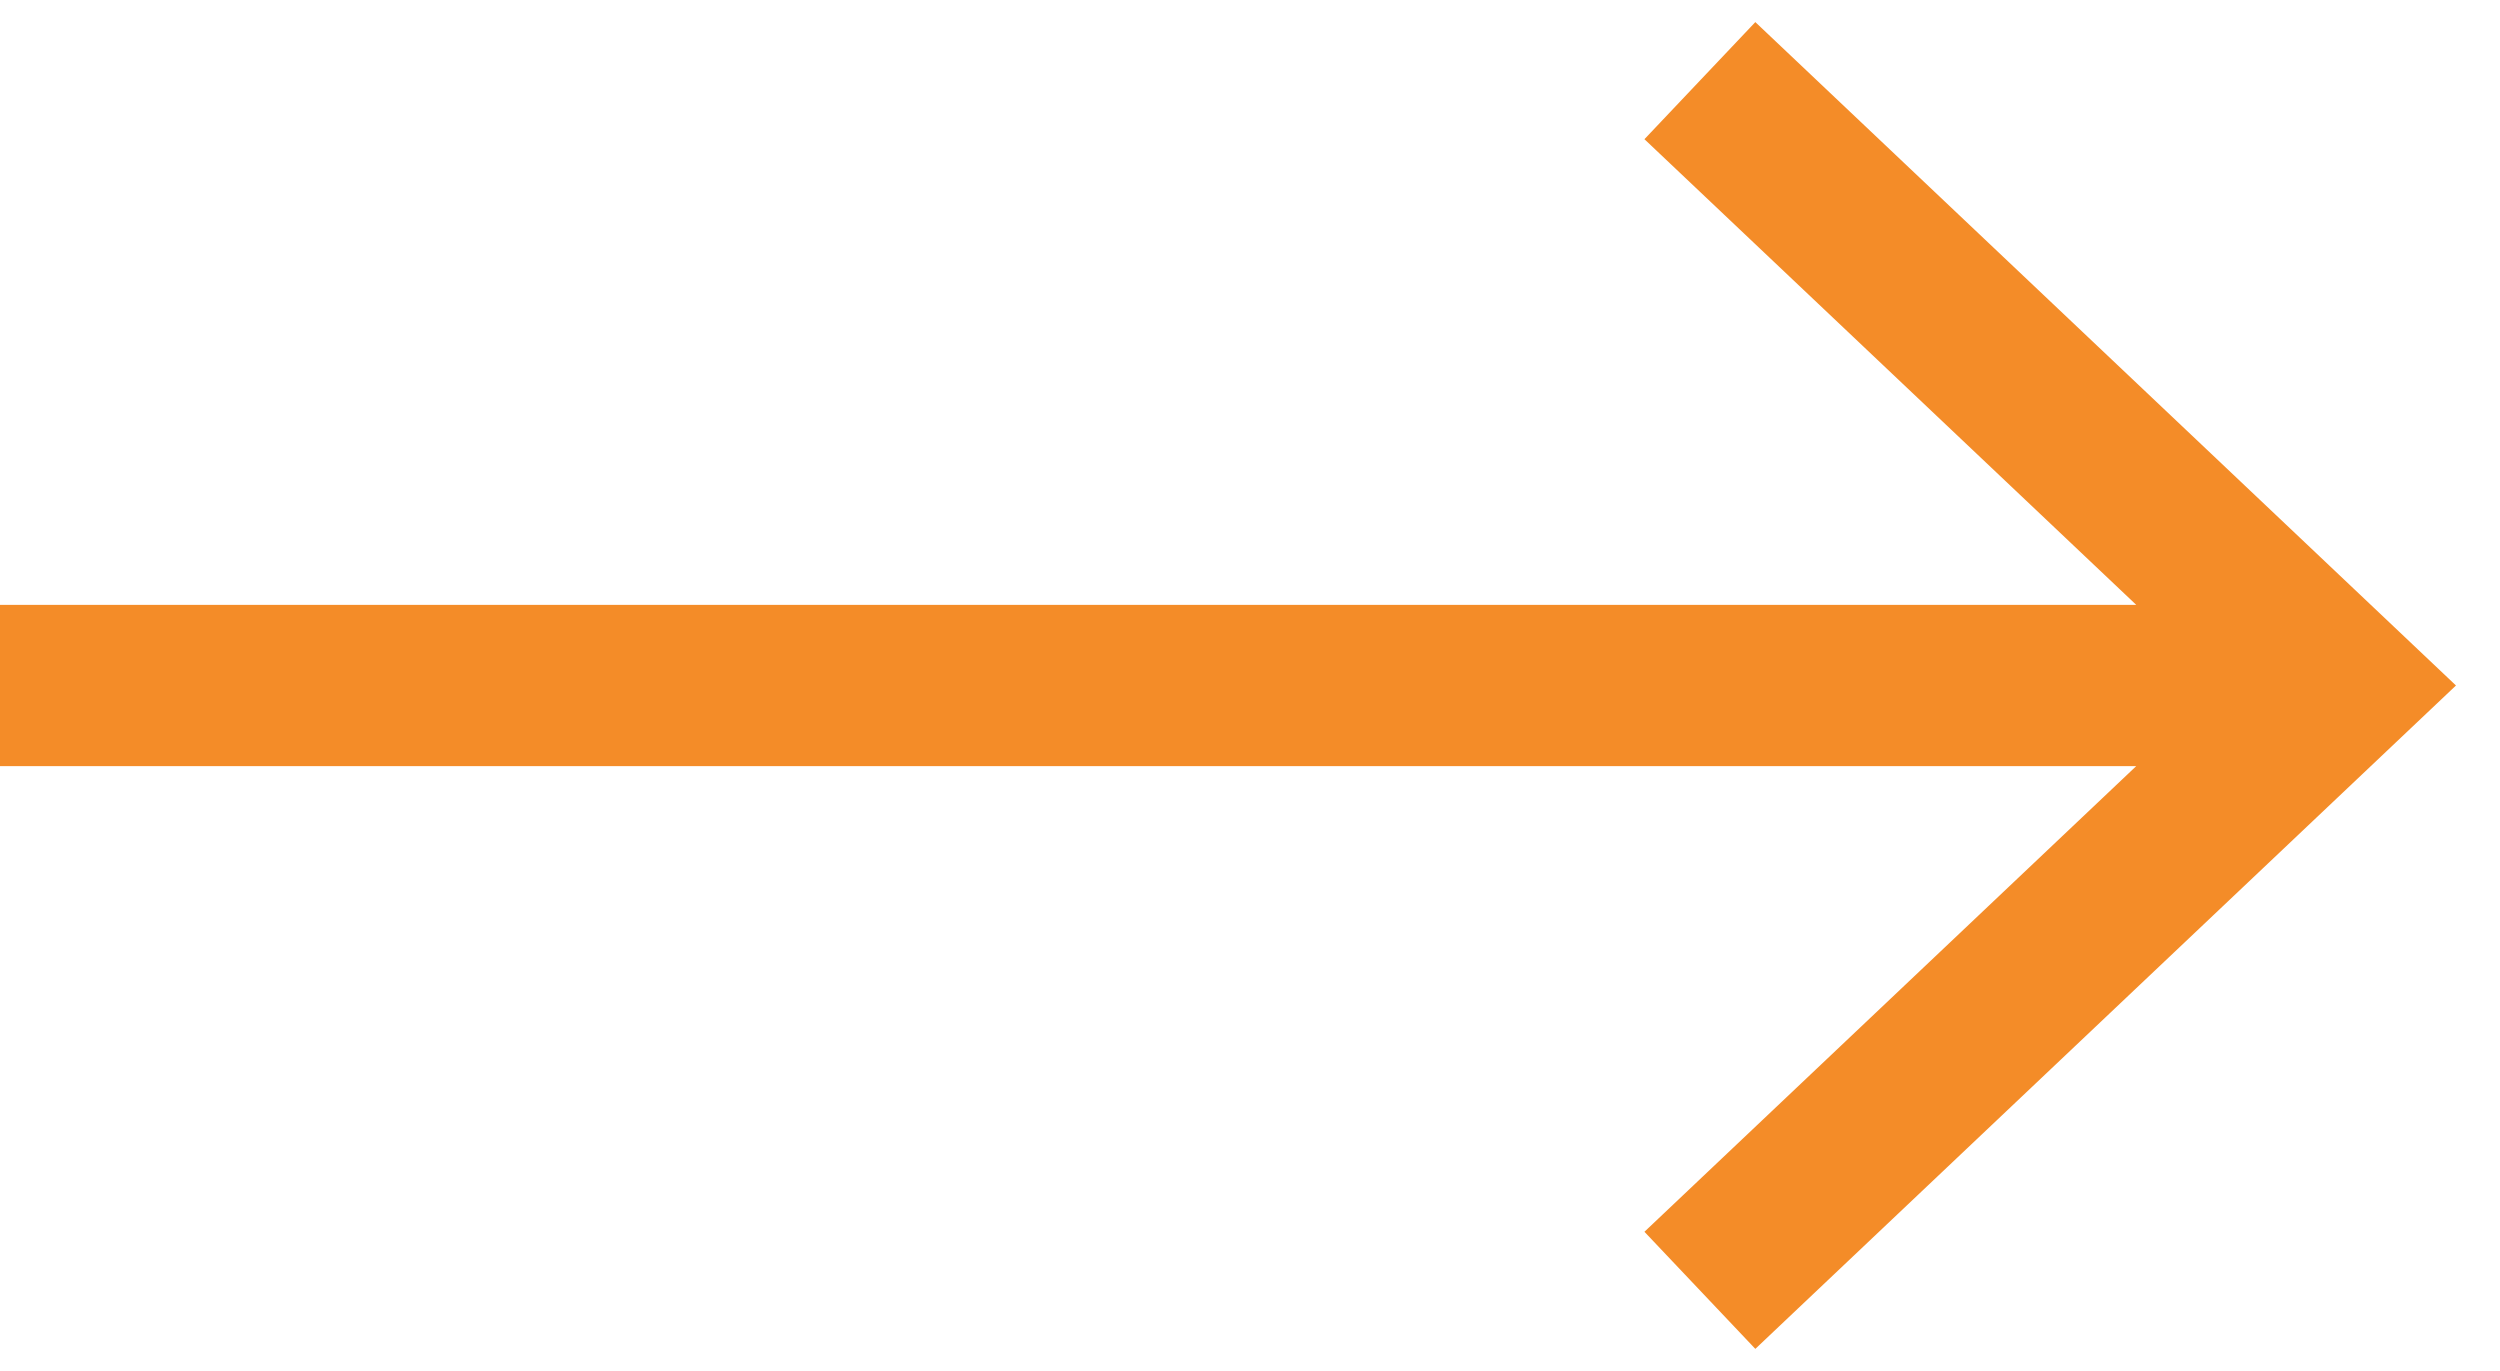
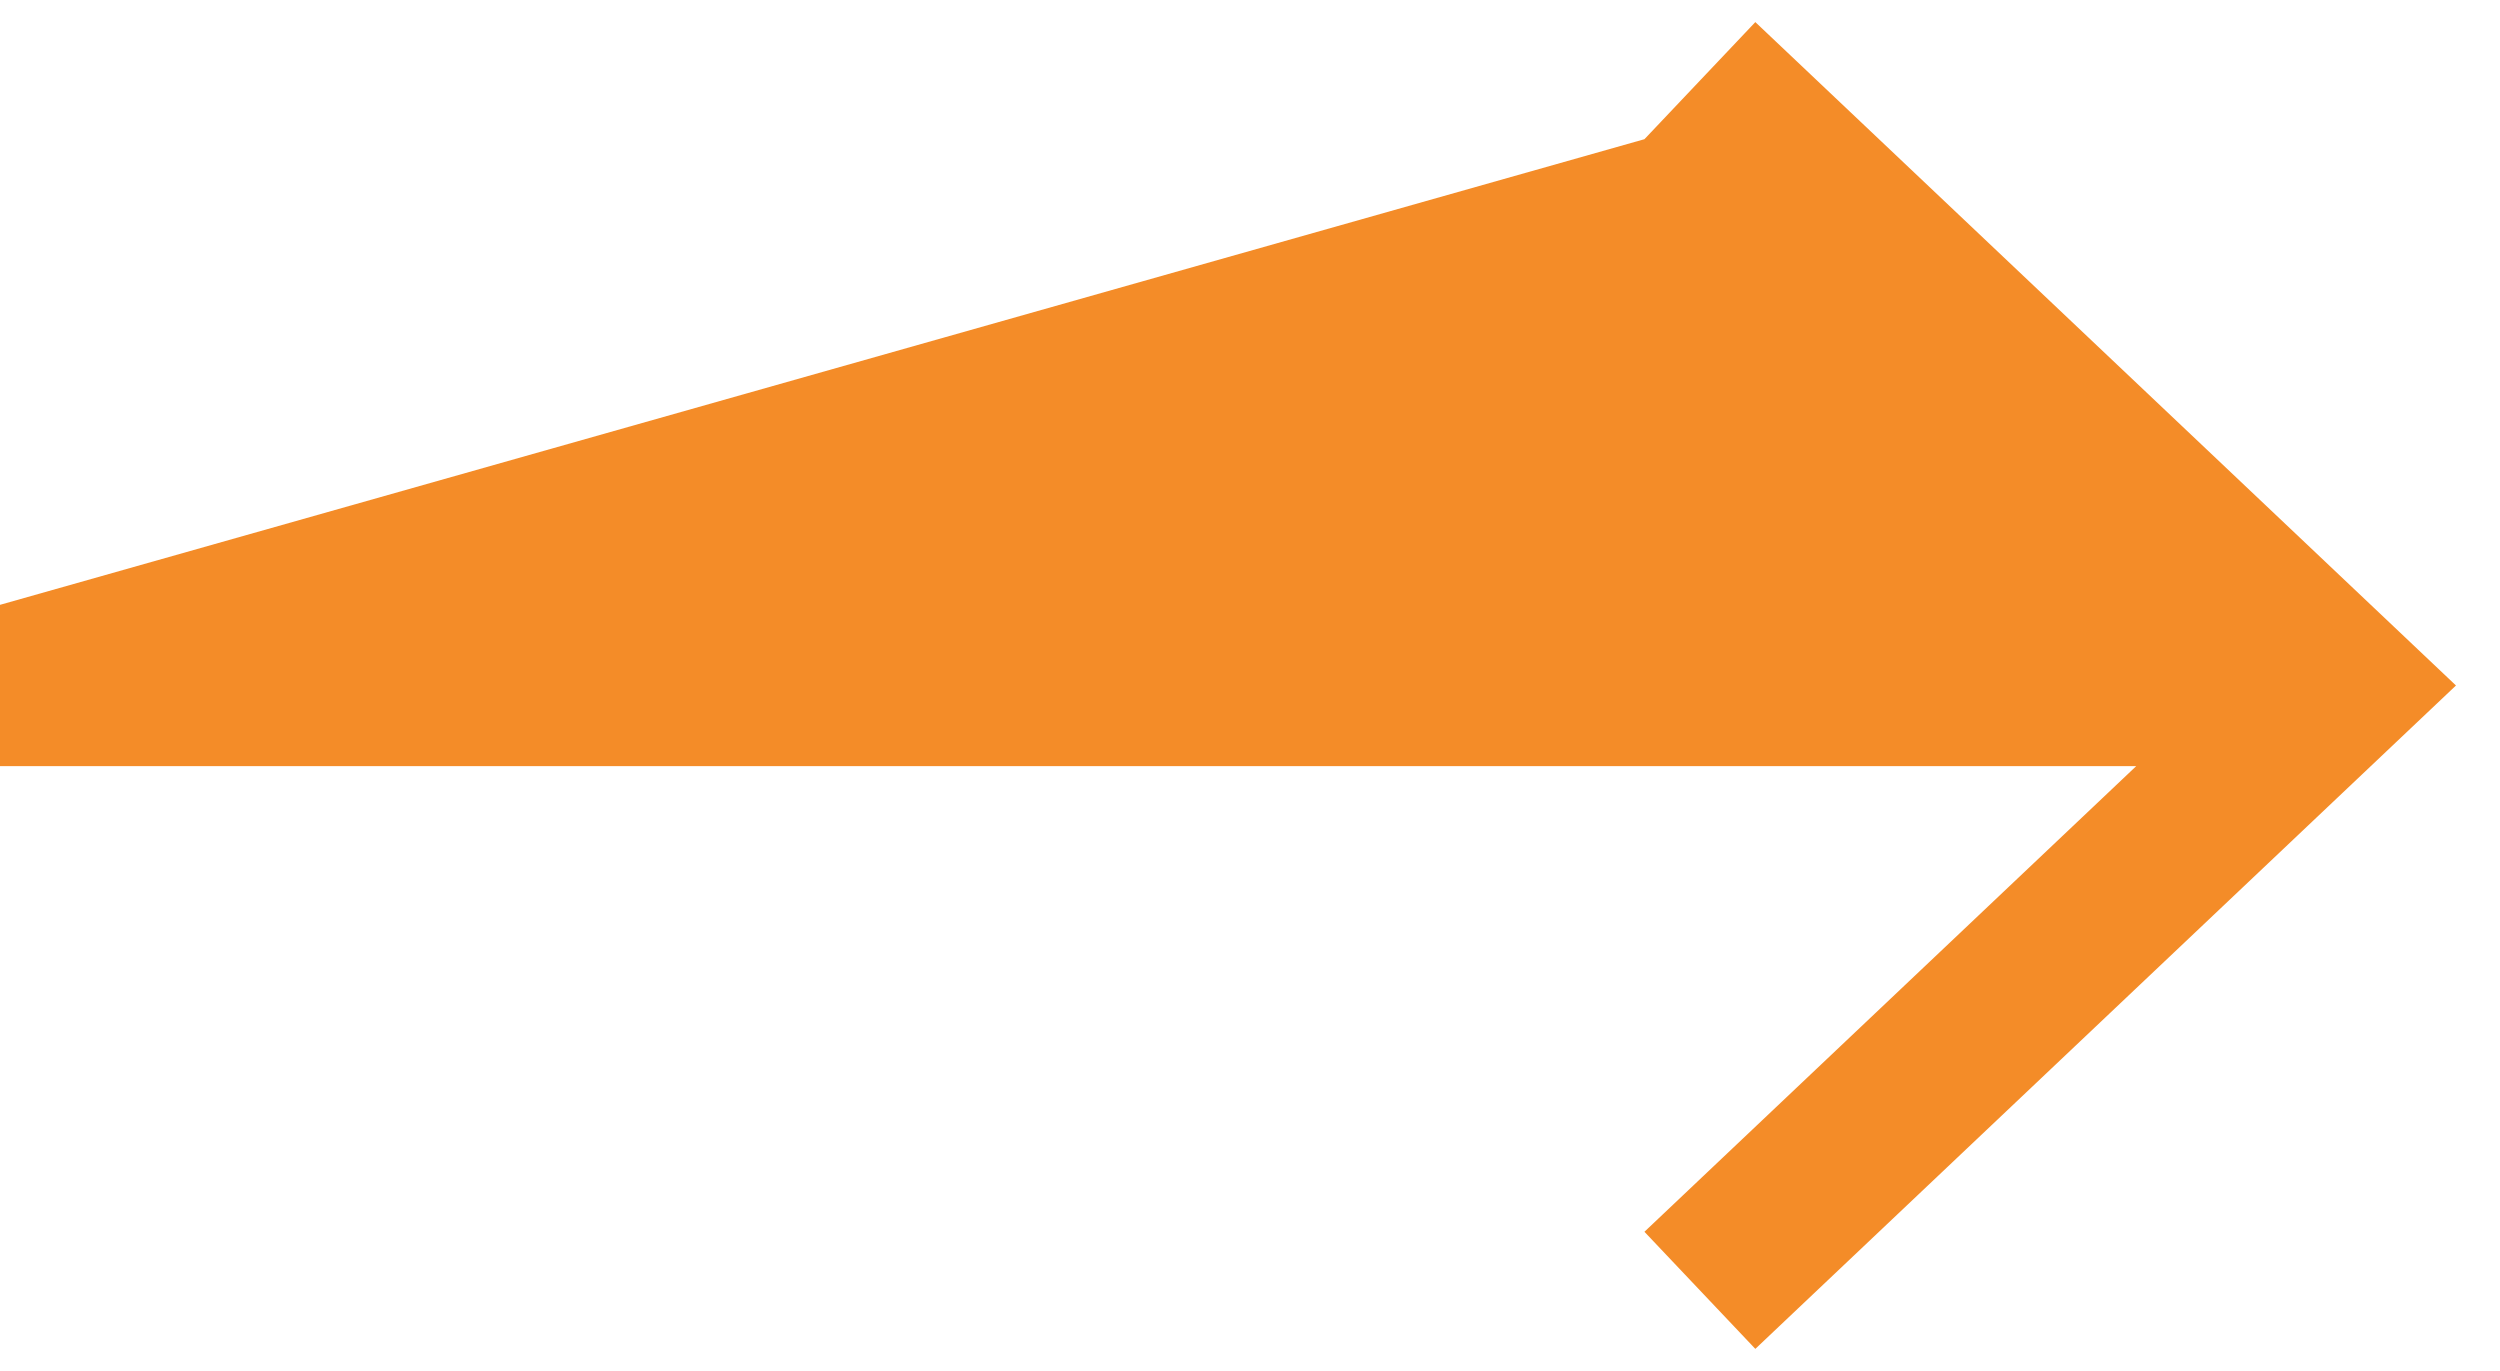
<svg xmlns="http://www.w3.org/2000/svg" width="31" height="17" viewBox="0 0 31 17" fill="none">
-   <path id="Vector 4 (Stroke)" fill-rule="evenodd" clip-rule="evenodd" d="M21.766 0.274L30.454 8.5L21.766 16.726L20.391 15.274L26.489 9.5H0V7.5H26.489L20.391 1.726L21.766 0.274Z" fill="#F48C28" />
+   <path id="Vector 4 (Stroke)" fill-rule="evenodd" clip-rule="evenodd" d="M21.766 0.274L30.454 8.5L21.766 16.726L20.391 15.274L26.489 9.5H0V7.5L20.391 1.726L21.766 0.274Z" fill="#F48C28" />
</svg>